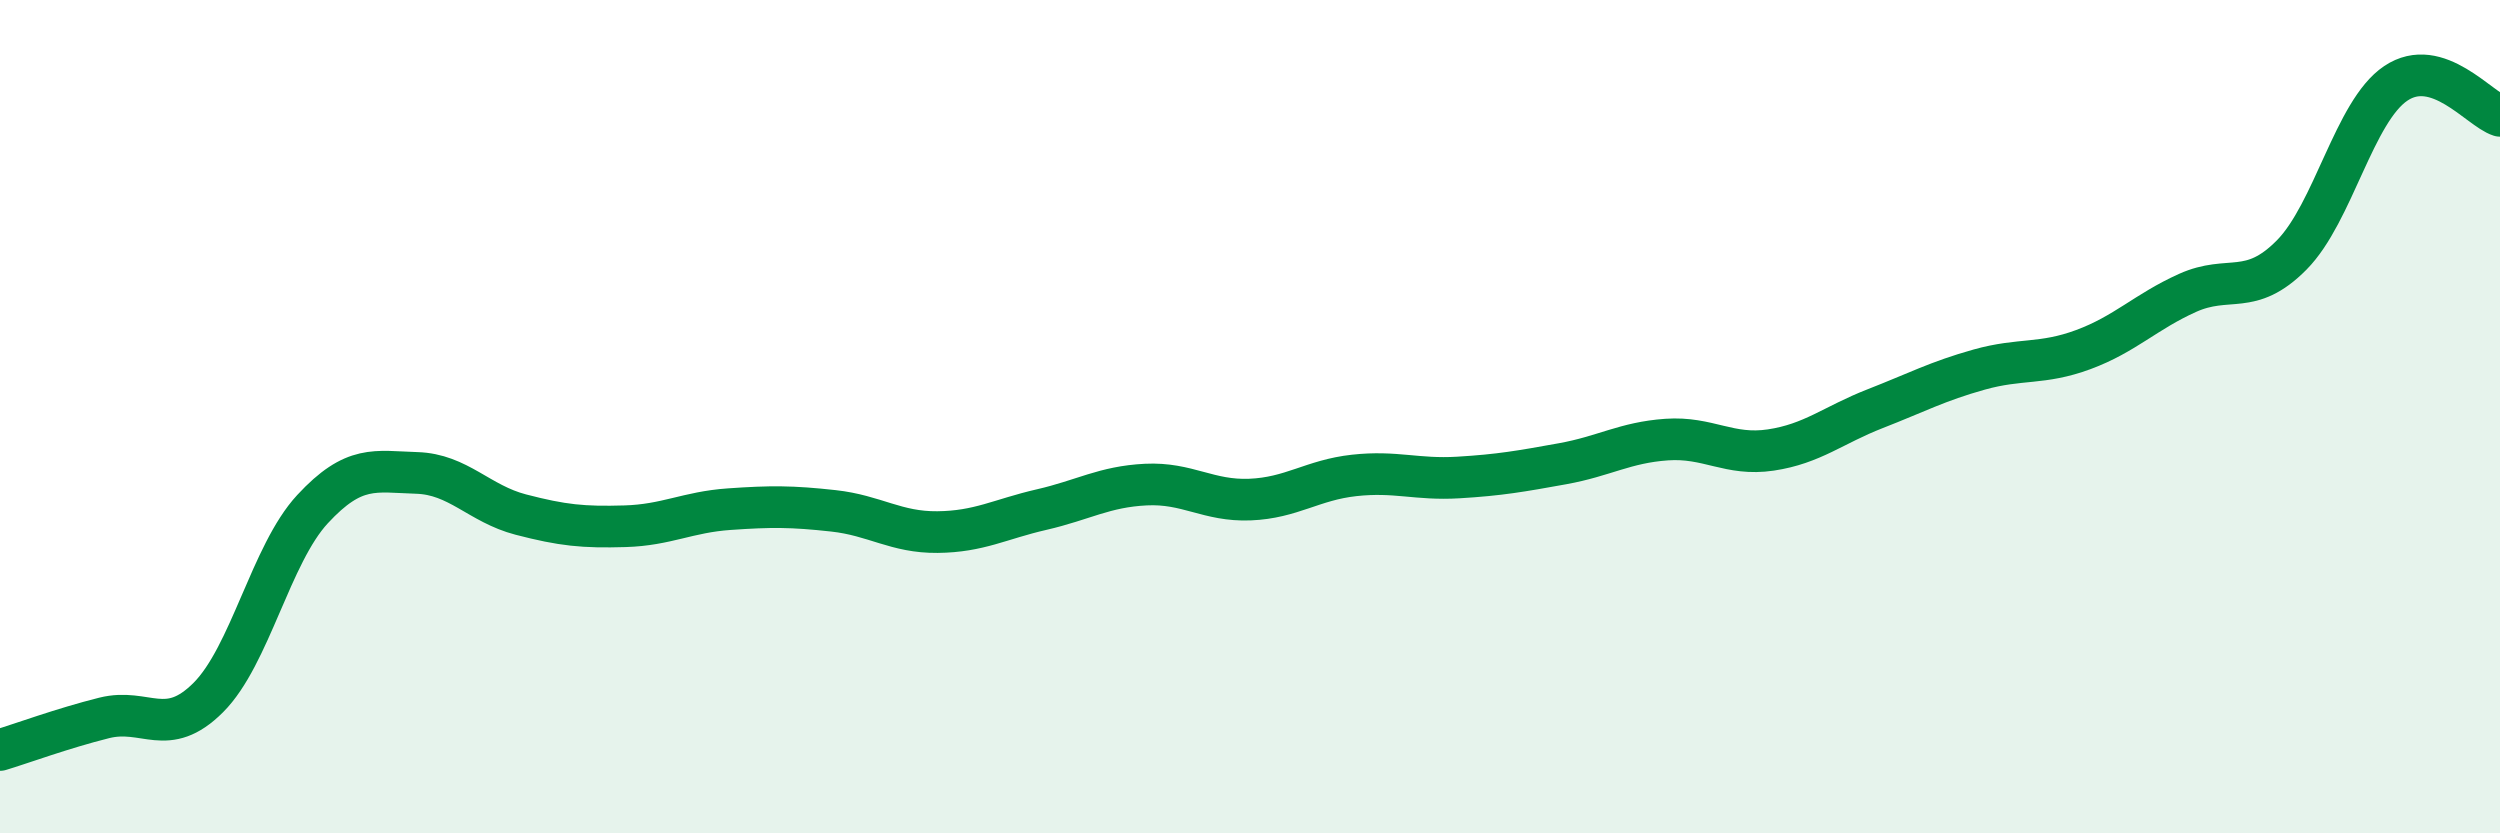
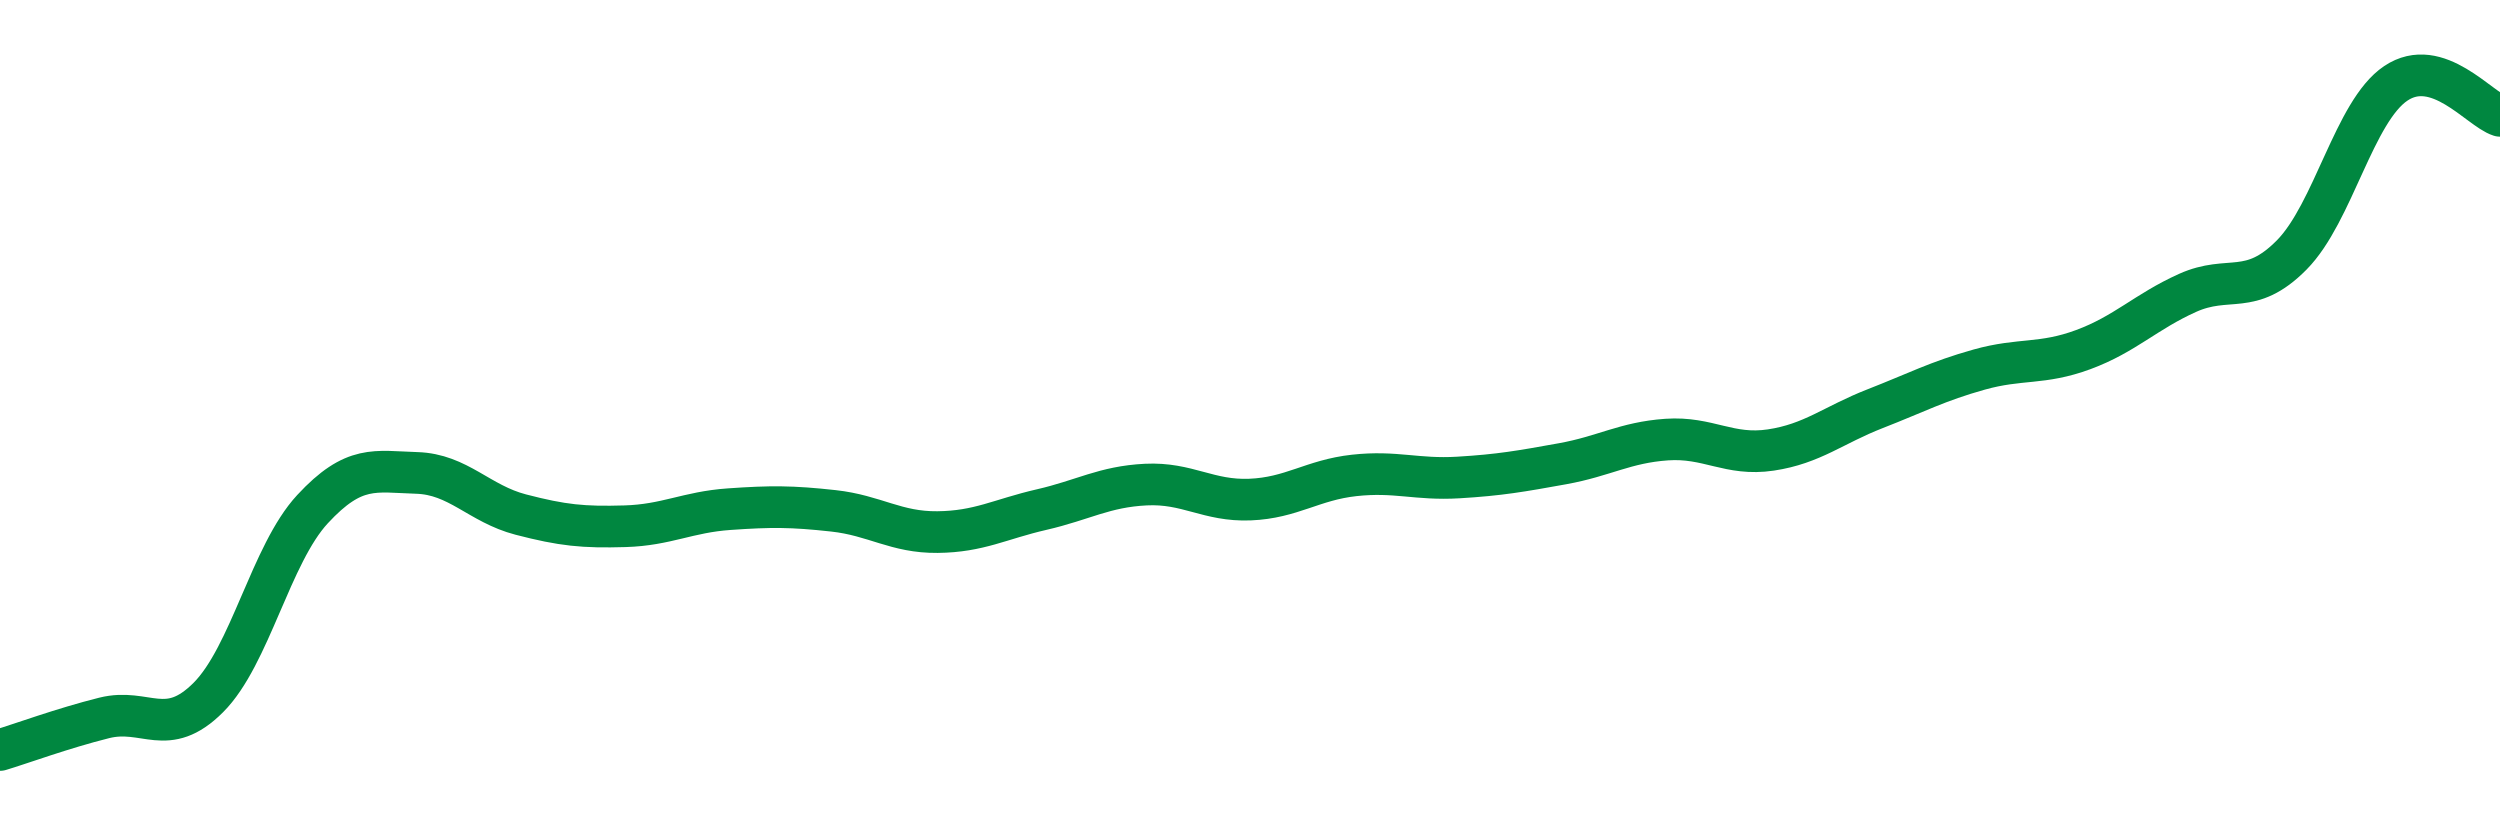
<svg xmlns="http://www.w3.org/2000/svg" width="60" height="20" viewBox="0 0 60 20">
-   <path d="M 0,18 C 0.5,17.85 1.5,17.48 2.5,17.23 C 3.5,16.98 4,17.74 5,16.74 C 6,15.74 6.5,13.3 7.5,12.22 C 8.5,11.14 9,11.32 10,11.35 C 11,11.38 11.5,12.09 12.5,12.35 C 13.5,12.61 14,12.66 15,12.63 C 16,12.6 16.5,12.29 17.5,12.22 C 18.5,12.15 19,12.15 20,12.26 C 21,12.37 21.5,12.78 22.5,12.77 C 23.5,12.76 24,12.46 25,12.23 C 26,12 26.5,11.68 27.5,11.63 C 28.5,11.58 29,12.03 30,11.99 C 31,11.95 31.5,11.52 32.5,11.41 C 33.5,11.3 34,11.52 35,11.46 C 36,11.4 36.5,11.31 37.5,11.13 C 38.5,10.95 39,10.62 40,10.55 C 41,10.48 41.5,10.95 42.5,10.8 C 43.5,10.65 44,10.2 45,9.81 C 46,9.42 46.5,9.15 47.5,8.87 C 48.5,8.59 49,8.76 50,8.39 C 51,8.02 51.5,7.48 52.5,7.03 C 53.5,6.58 54,7.13 55,6.12 C 56,5.11 56.5,2.67 57.5,2 C 58.5,1.33 59.5,2.62 60,2.78L60 20L0 20Z" fill="#008740" opacity="0.1" stroke-linecap="round" stroke-linejoin="round" />
  <path d="M 0,18 C 0.5,17.85 1.5,17.48 2.5,17.23 C 3.5,16.98 4,17.74 5,16.74 C 6,15.74 6.5,13.3 7.5,12.22 C 8.5,11.14 9,11.32 10,11.35 C 11,11.38 11.5,12.09 12.5,12.35 C 13.5,12.61 14,12.66 15,12.63 C 16,12.6 16.5,12.29 17.5,12.22 C 18.5,12.15 19,12.15 20,12.26 C 21,12.37 21.5,12.78 22.5,12.77 C 23.5,12.76 24,12.46 25,12.23 C 26,12 26.5,11.68 27.5,11.63 C 28.5,11.58 29,12.03 30,11.99 C 31,11.95 31.5,11.52 32.5,11.41 C 33.5,11.3 34,11.52 35,11.46 C 36,11.4 36.5,11.31 37.5,11.13 C 38.5,10.95 39,10.62 40,10.55 C 41,10.48 41.5,10.95 42.5,10.8 C 43.5,10.65 44,10.2 45,9.81 C 46,9.42 46.5,9.15 47.5,8.87 C 48.5,8.59 49,8.76 50,8.39 C 51,8.02 51.5,7.48 52.5,7.03 C 53.5,6.58 54,7.13 55,6.12 C 56,5.11 56.5,2.67 57.5,2 C 58.5,1.33 59.5,2.62 60,2.78" stroke="#008740" stroke-width="1" fill="none" stroke-linecap="round" stroke-linejoin="round" />
</svg>